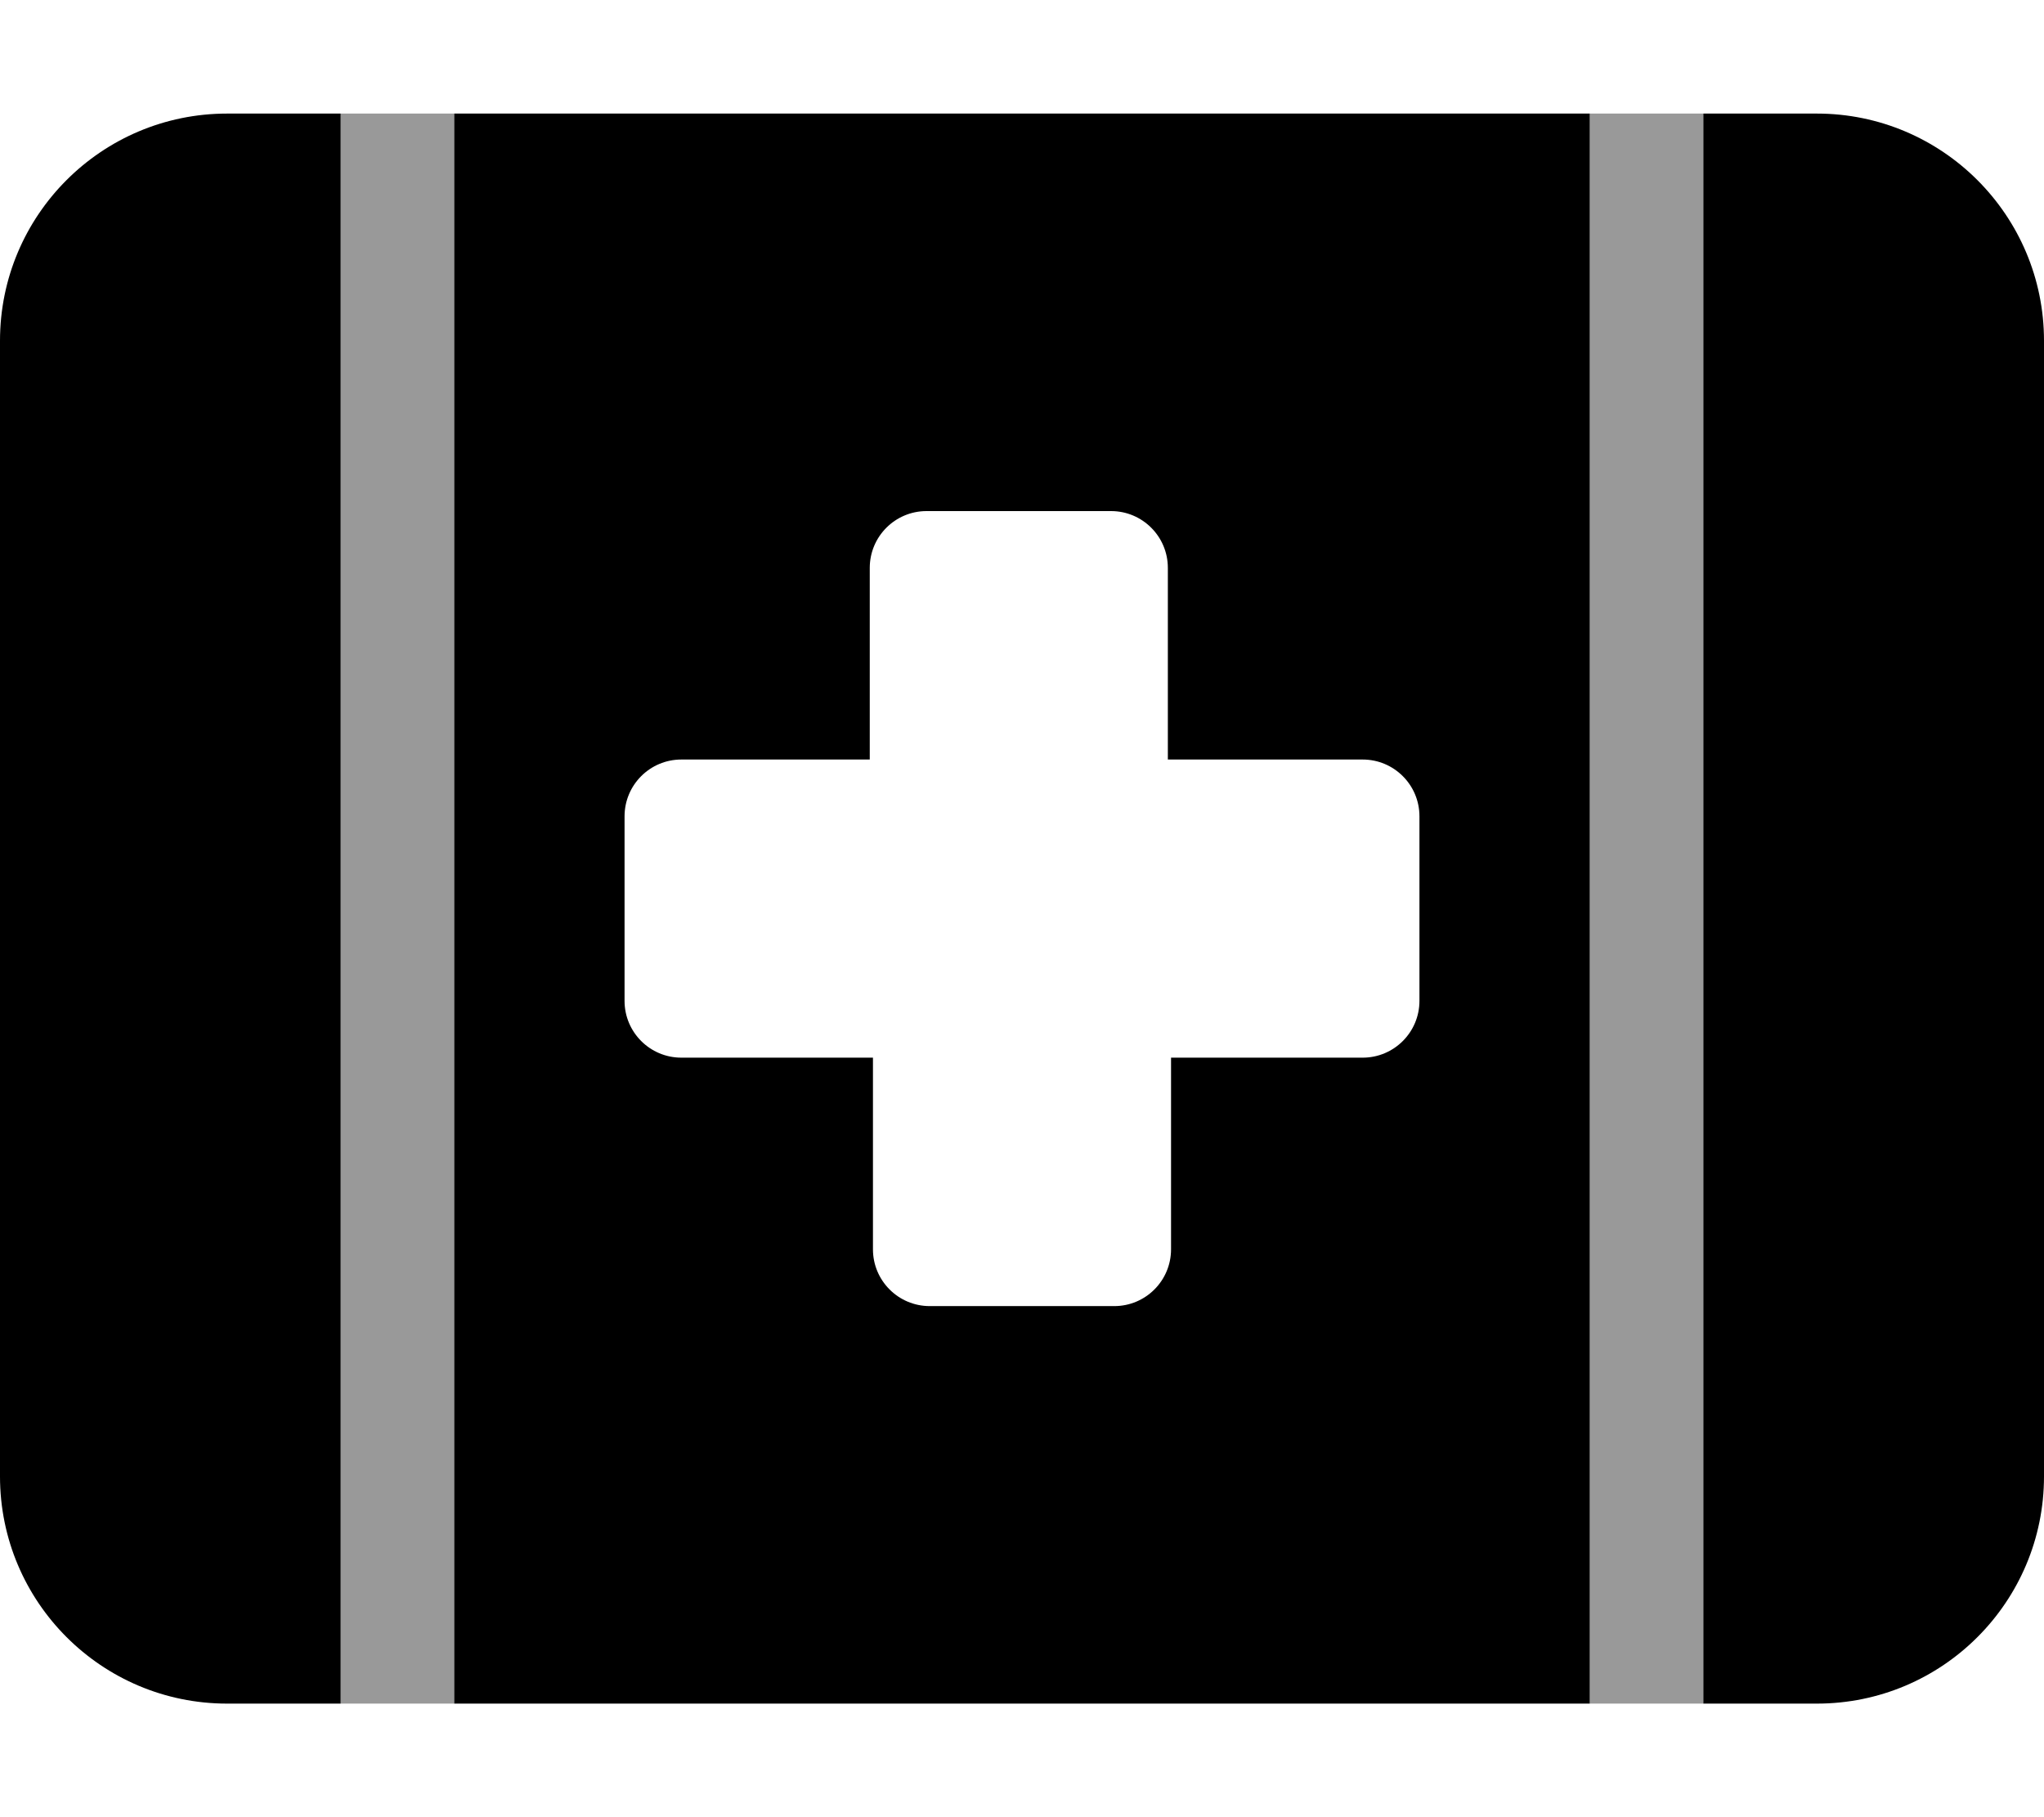
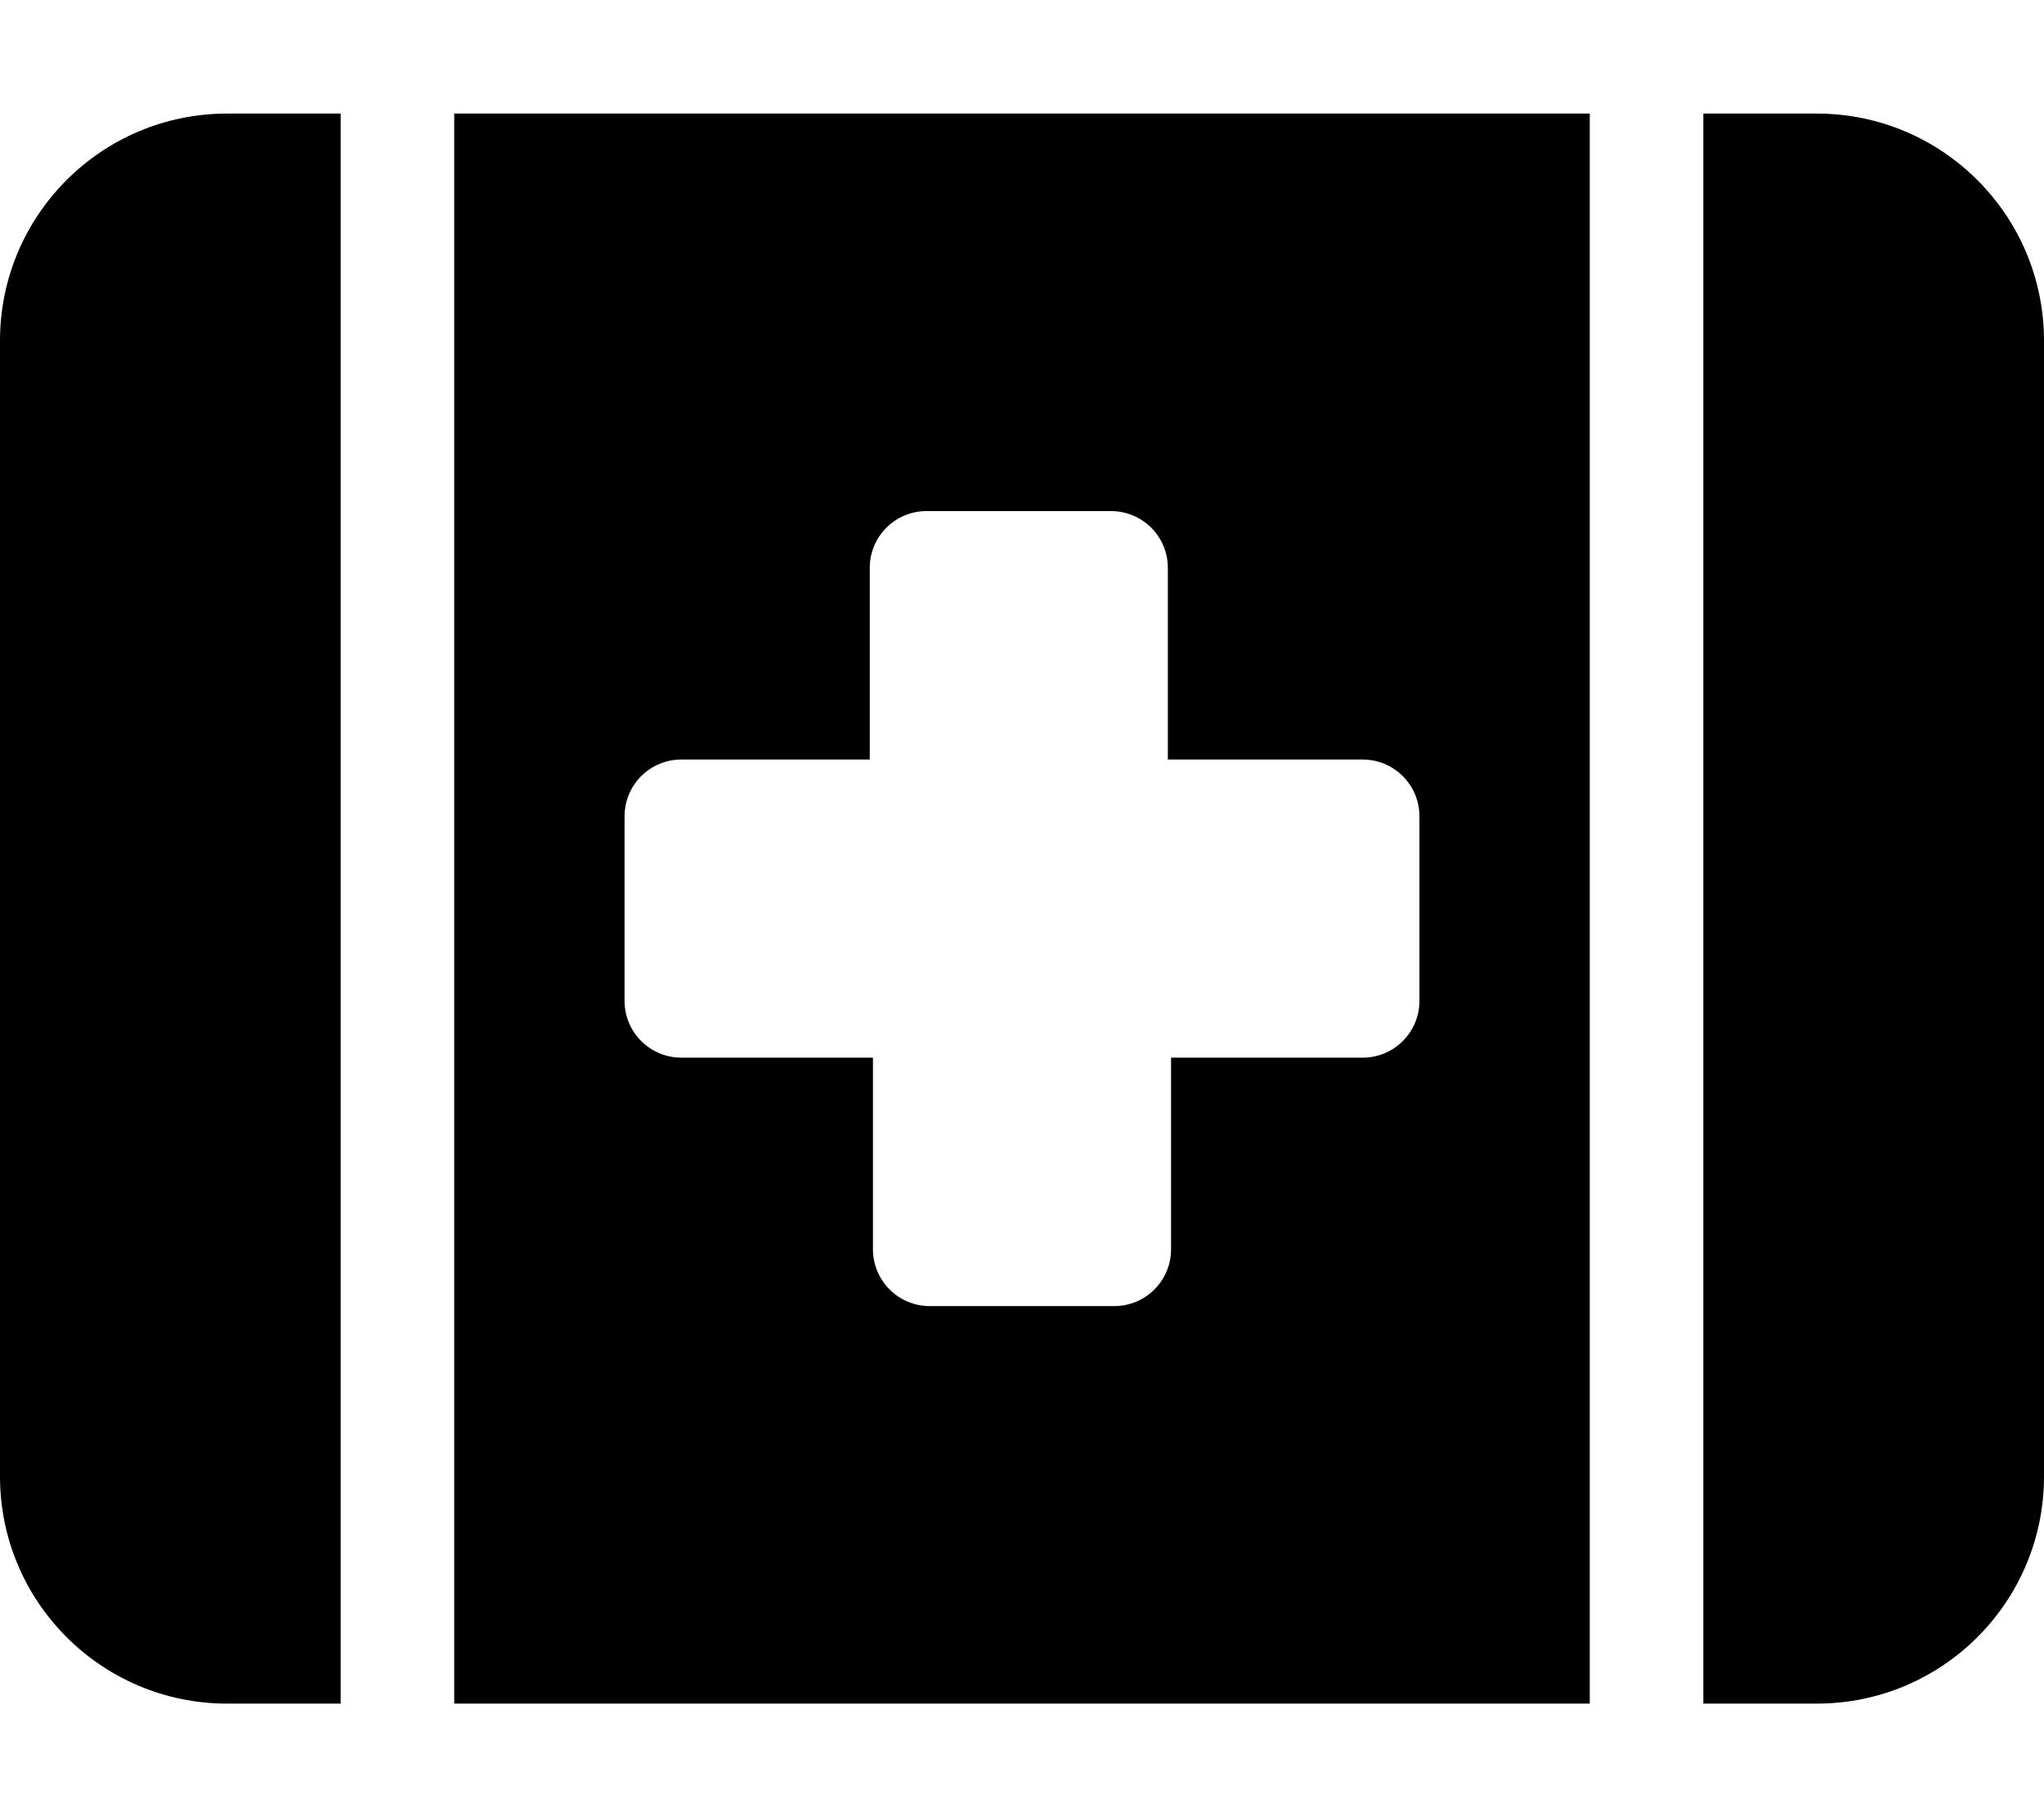
<svg xmlns="http://www.w3.org/2000/svg" viewBox="0 0 576 512">
  <defs>
    <style>.fa-secondary{opacity:.4}</style>
  </defs>
  <path class="fa-primary" d="M512 32h-32v448h32c35.35 0 64-28.66 64-64V96C576 60.66 547.3 32 512 32zM0 96v320c0 35.34 28.65 64 64 64h32V32H64C28.65 32 0 60.66 0 96zM128 480h320V32H128V480zM176 230c0-8.837 7.164-16 16-16h53.1V160c0-8.836 7.165-16 16-16h52c8.836 0 16 7.164 16 16v54H384c8.836 0 16 7.163 16 16v52c0 8.835-7.164 16-16 16h-54V352c0 8.836-7.164 16-16 16h-52c-8.835 0-16-7.164-16-16V298H192c-8.836 0-16-7.165-16-16V230z" />
-   <path class="fa-secondary" d="M96 480h32V32H96V480zM448 32v448h32V32H448z" />
</svg>